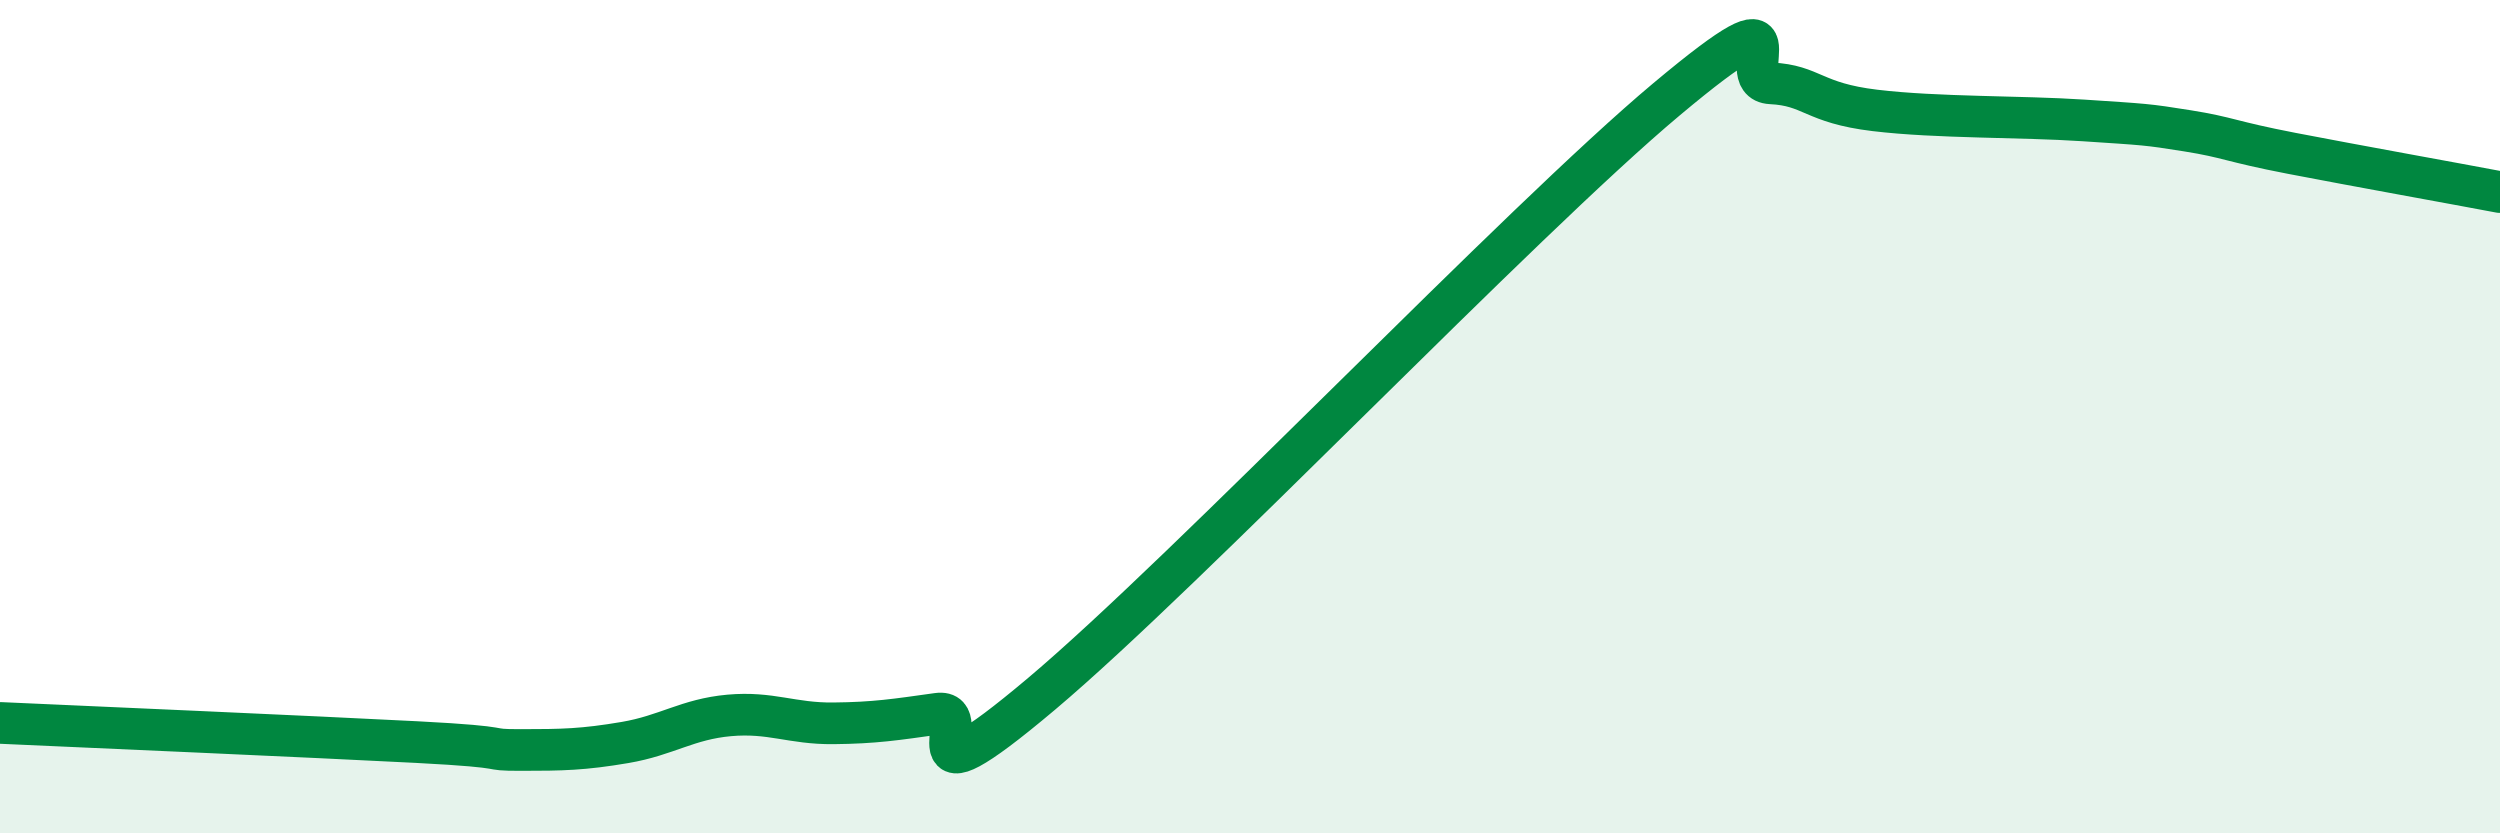
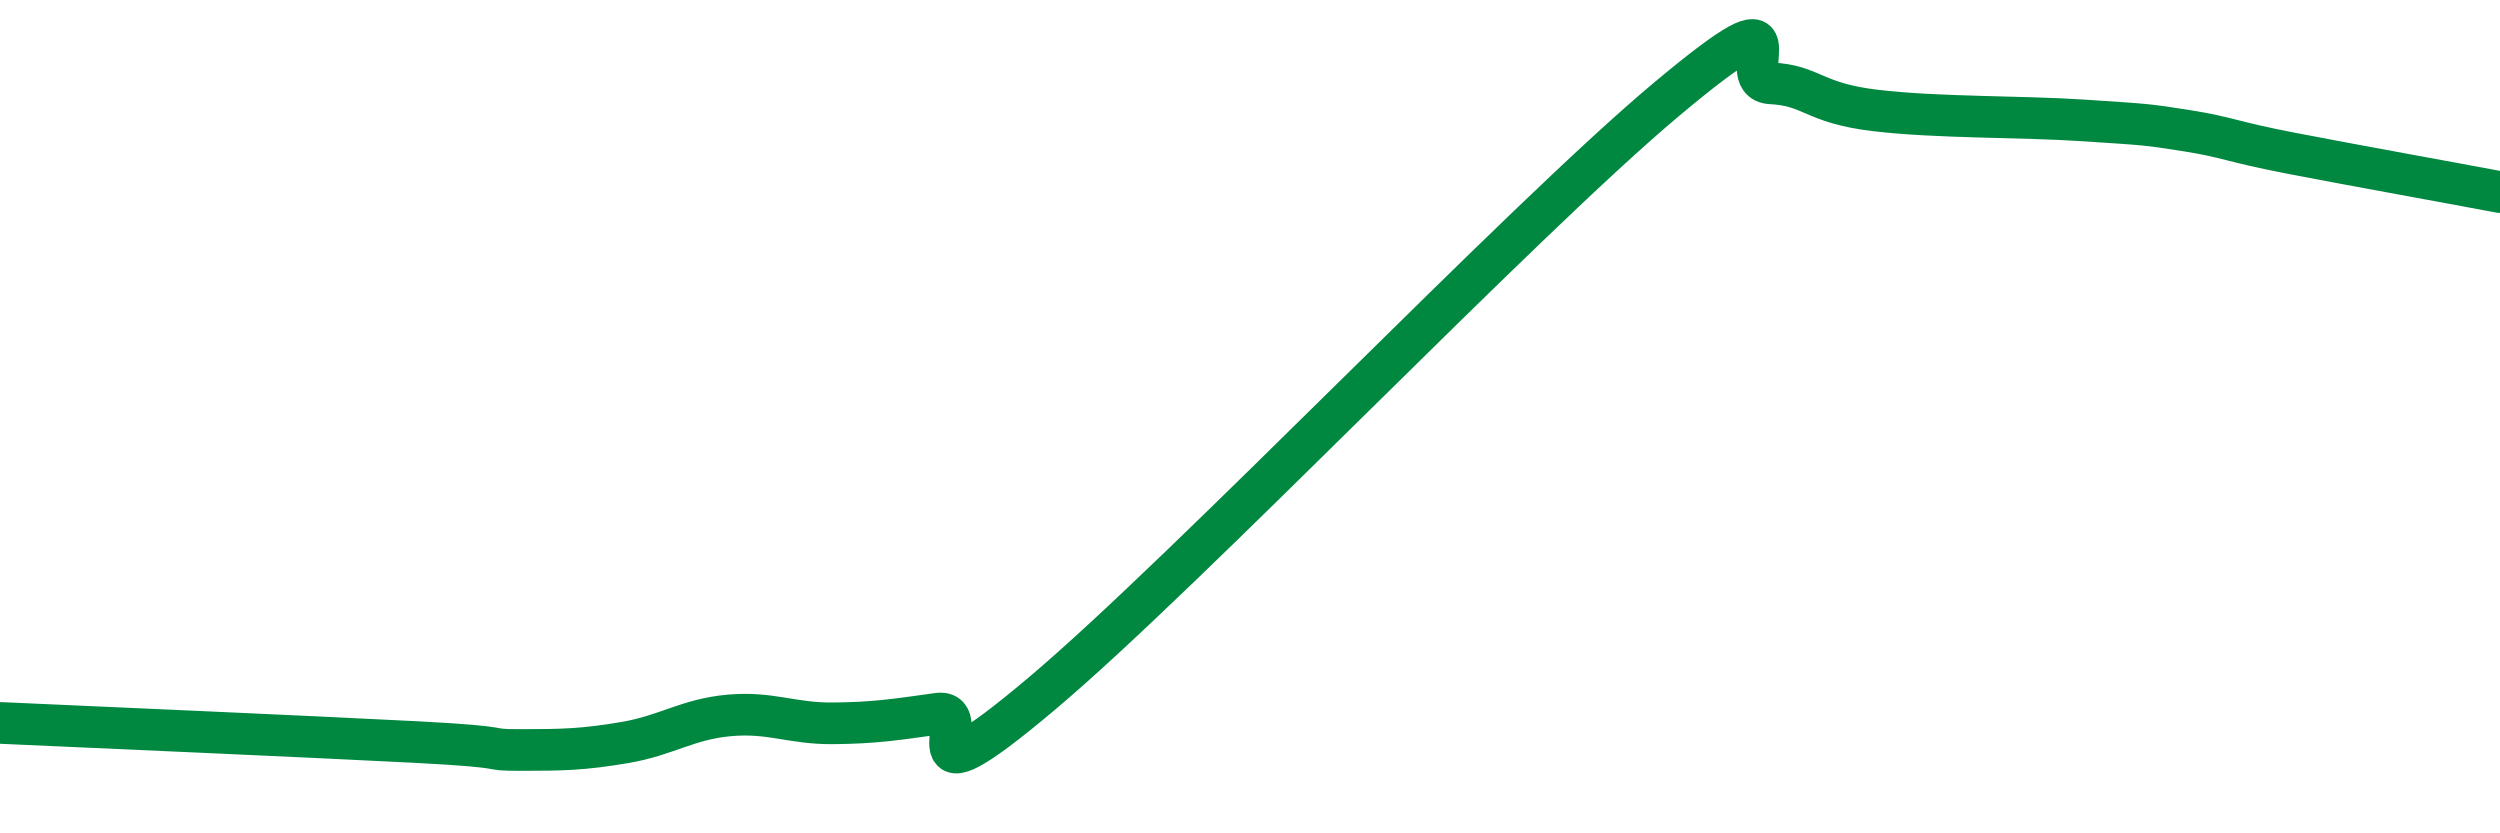
<svg xmlns="http://www.w3.org/2000/svg" width="60" height="20" viewBox="0 0 60 20">
-   <path d="M 0,17.35 C 2,17.44 7.5,17.68 10,17.81 C 12.5,17.94 11.5,18 12.5,18 C 13.5,18 14,17.99 15,17.82 C 16,17.65 16.5,17.26 17.5,17.17 C 18.5,17.08 19,17.37 20,17.36 C 21,17.35 21.5,17.27 22.5,17.13 C 23.5,16.99 21.5,19.6 25,16.65 C 28.5,13.7 36.5,5.31 40,2.38 C 43.5,-0.55 41.5,1.95 42.5,2 C 43.5,2.05 43.5,2.47 45,2.65 C 46.5,2.83 48.5,2.79 50,2.89 C 51.5,2.99 51.5,2.98 52.5,3.14 C 53.5,3.3 53.5,3.39 55,3.68 C 56.5,3.97 59,4.42 60,4.61L60 20L0 20Z" fill="#008740" opacity="0.1" stroke-linecap="round" stroke-linejoin="round" />
  <path d="M 0,17.35 C 2,17.44 7.5,17.68 10,17.81 C 12.5,17.94 11.5,18 12.5,18 C 13.5,18 14,17.99 15,17.82 C 16,17.65 16.5,17.26 17.5,17.17 C 18.5,17.08 19,17.37 20,17.36 C 21,17.35 21.5,17.27 22.5,17.13 C 23.5,16.99 21.5,19.6 25,16.65 C 28.5,13.7 36.5,5.31 40,2.38 C 43.5,-0.55 41.5,1.95 42.5,2 C 43.5,2.05 43.5,2.47 45,2.65 C 46.5,2.83 48.5,2.79 50,2.89 C 51.5,2.99 51.5,2.98 52.5,3.14 C 53.5,3.3 53.5,3.39 55,3.68 C 56.5,3.97 59,4.42 60,4.61" stroke="#008740" stroke-width="1" fill="none" stroke-linecap="round" stroke-linejoin="round" />
</svg>